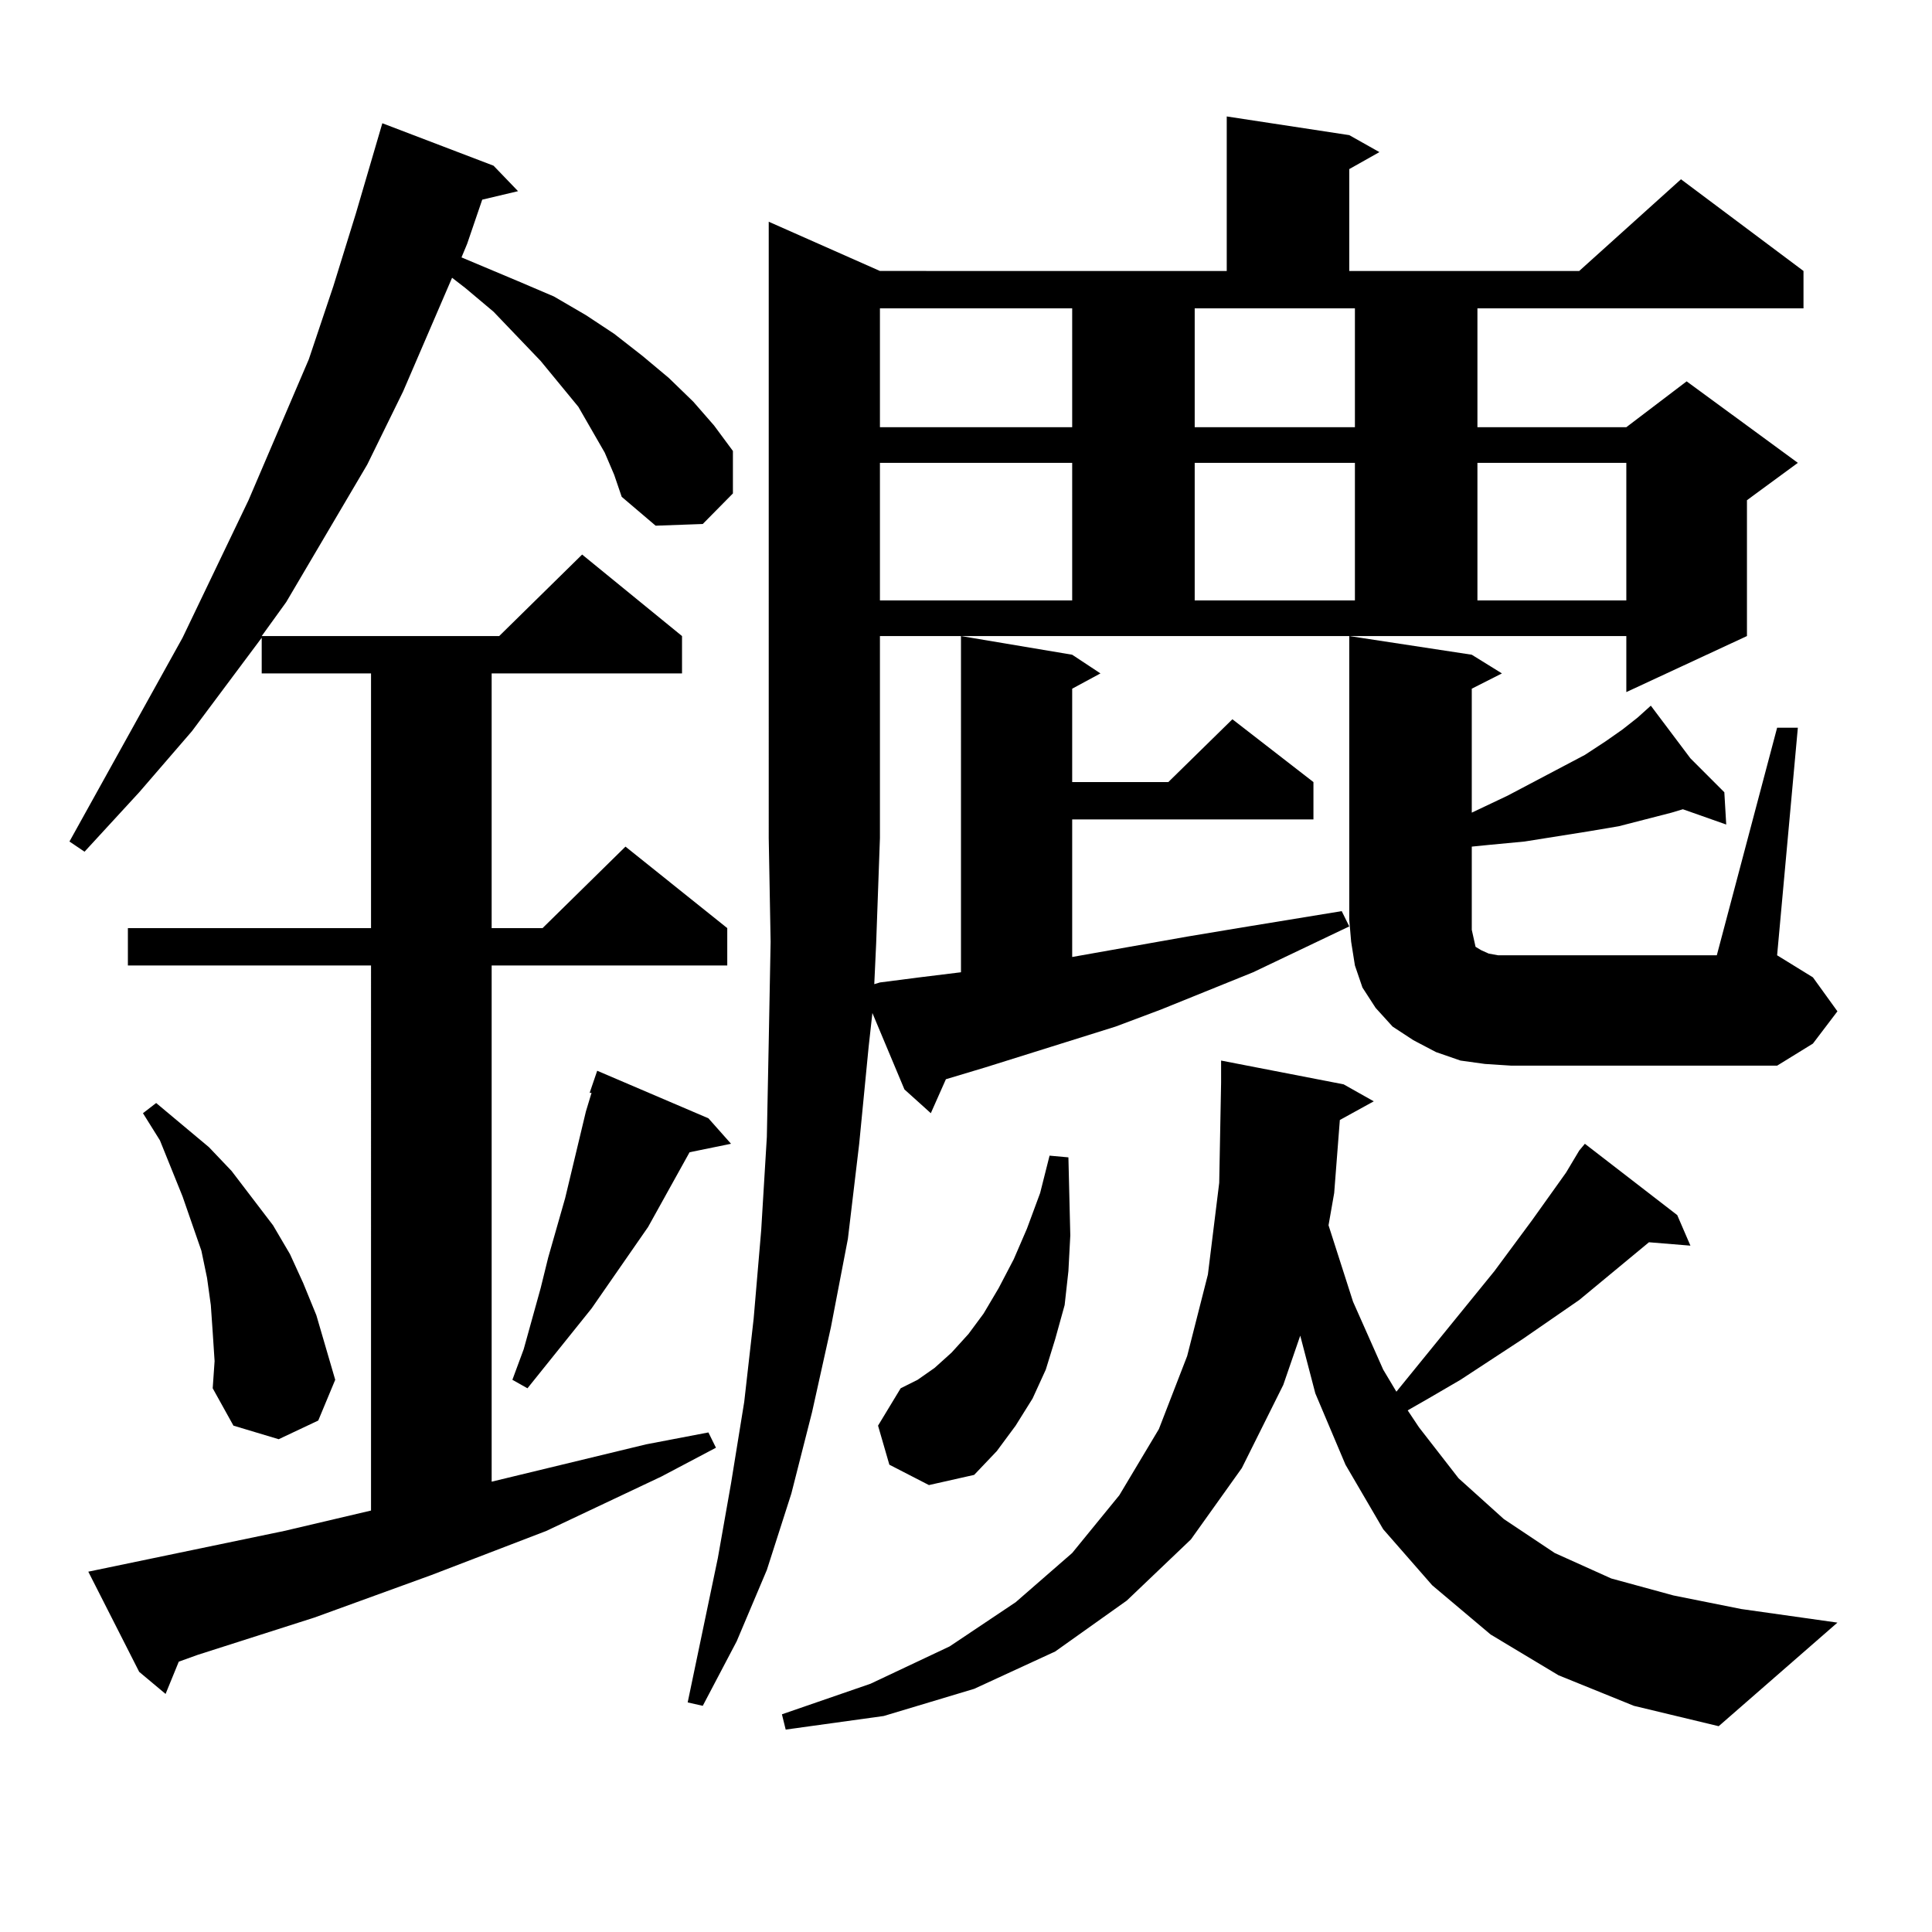
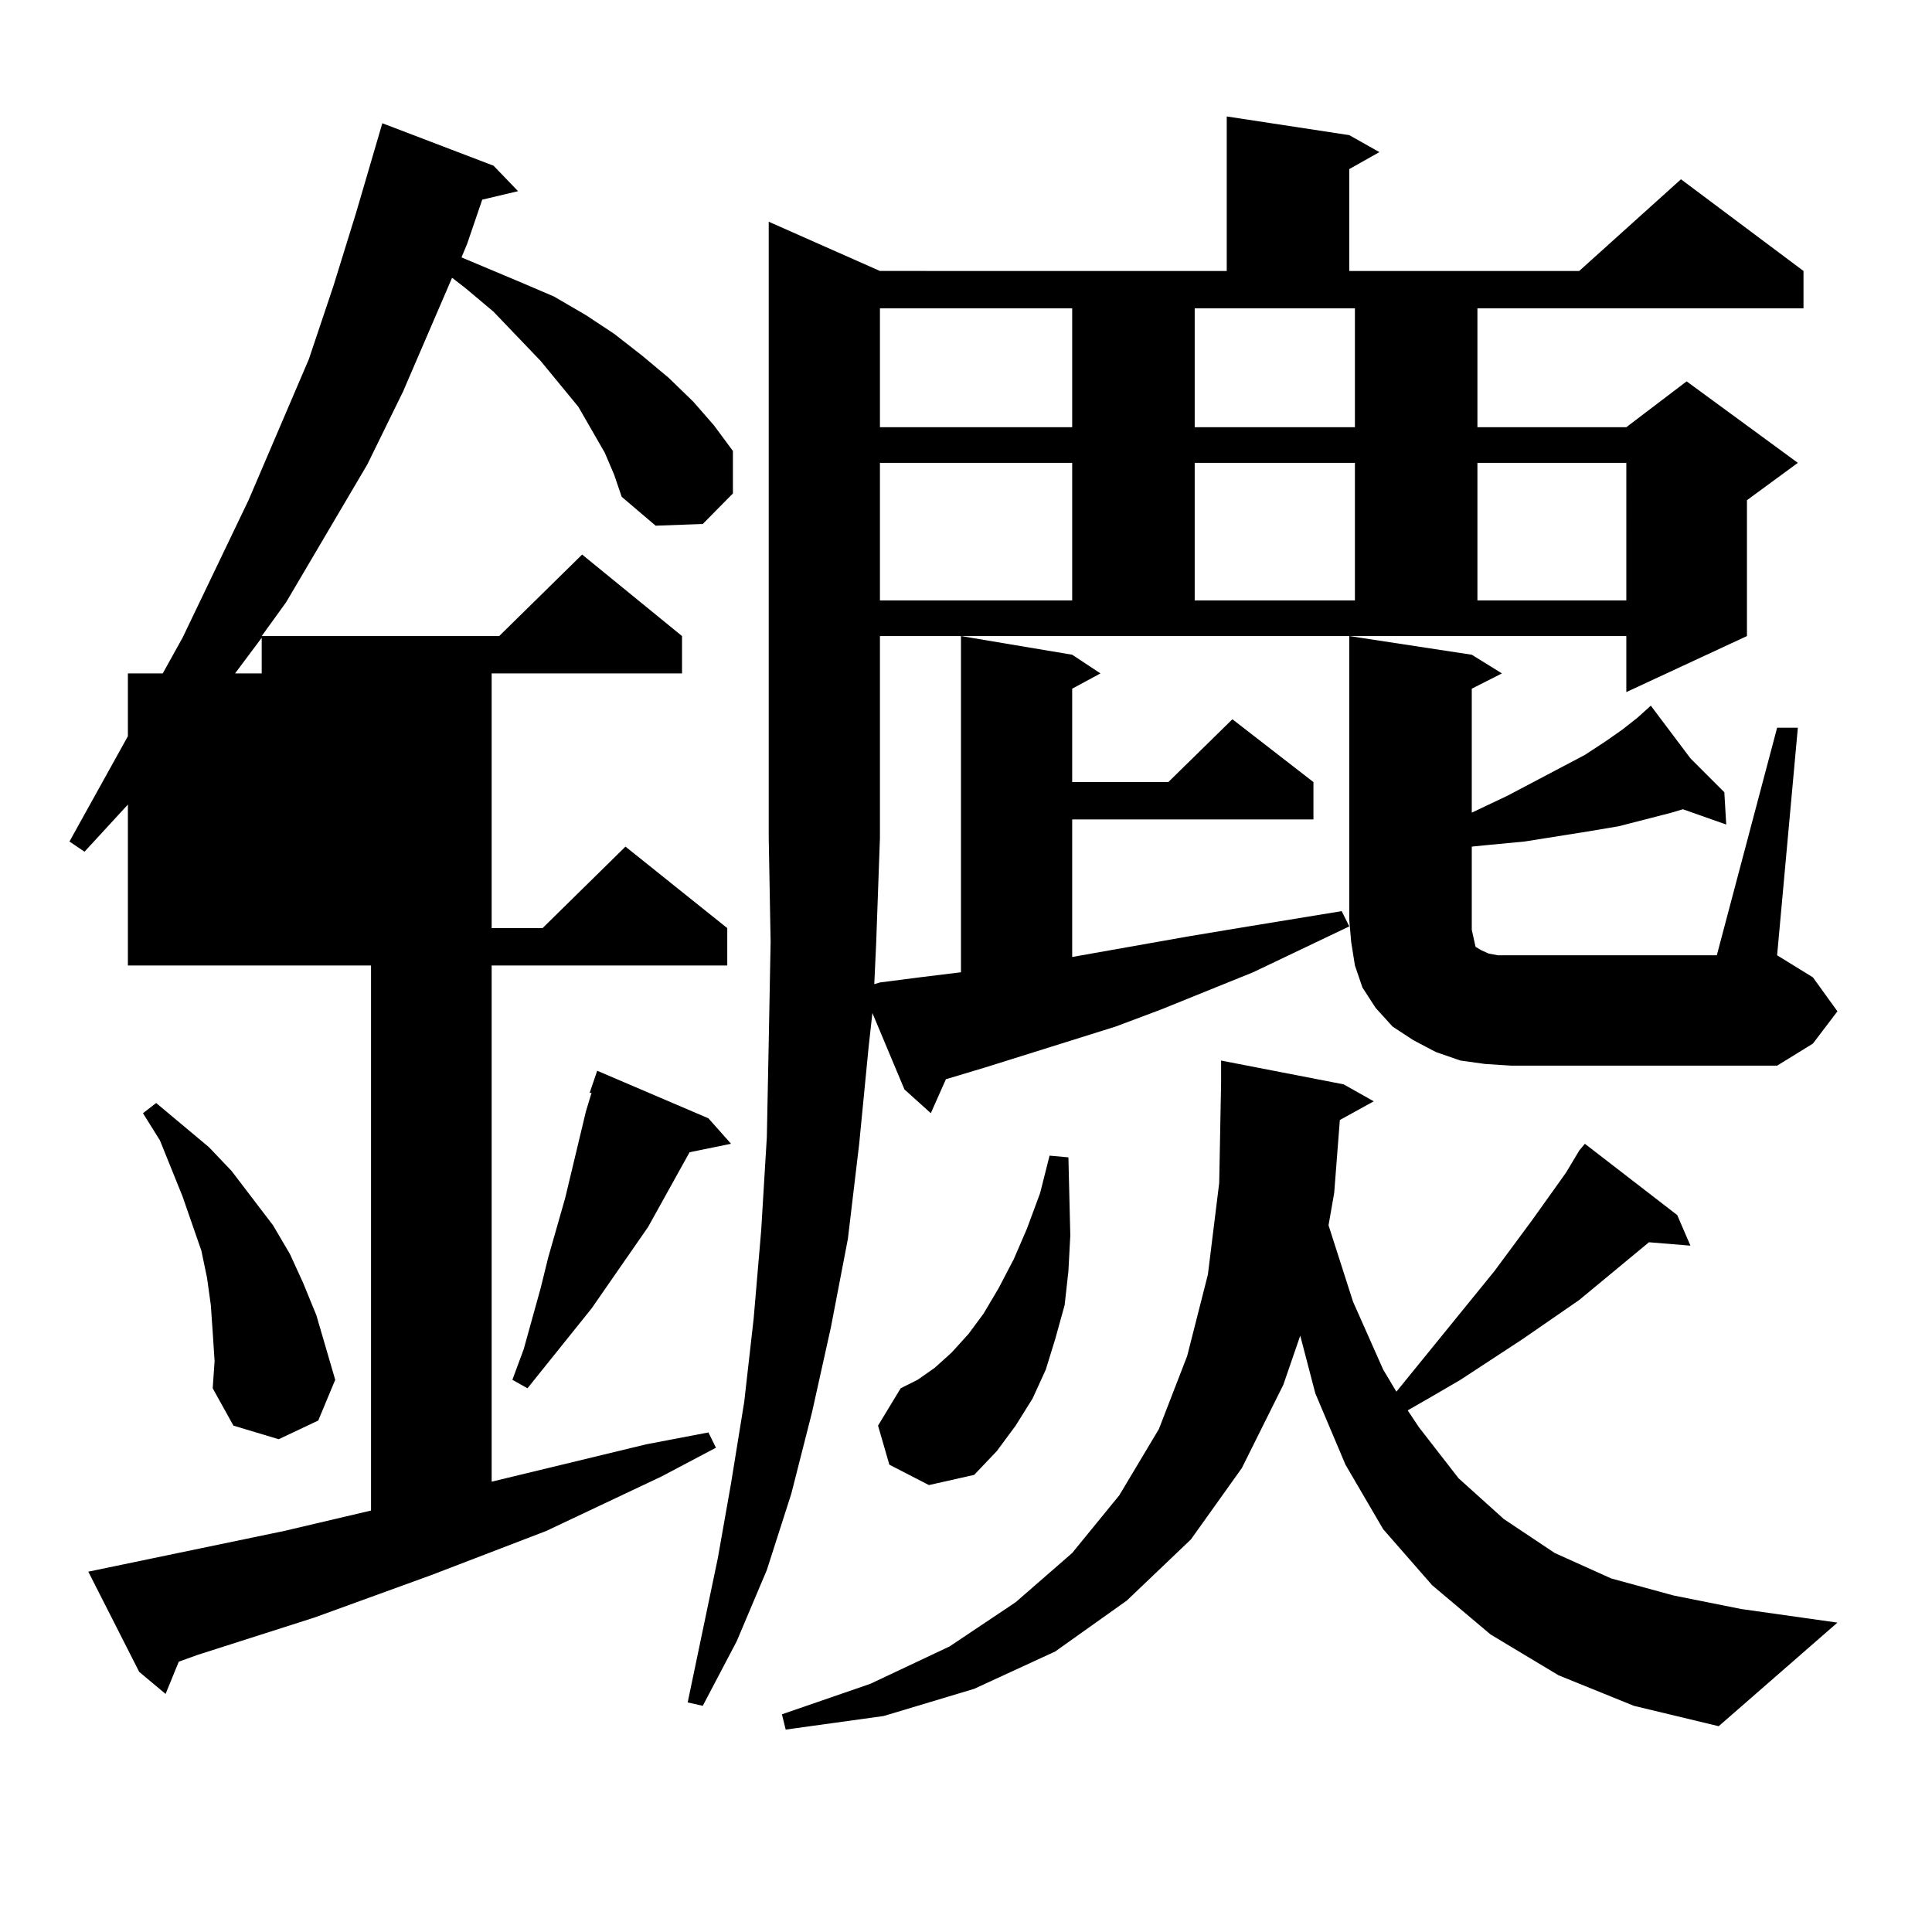
<svg xmlns="http://www.w3.org/2000/svg" version="1.1" id="图层_1" x="0px" y="0px" width="1000px" height="1000px" viewBox="0 0 1000 1000" enable-background="new 0 0 1000 1000" xml:space="preserve">
-   <path d="M313.017,234.297l-13.658-23.73l-19.512-23.73l-24.39-25.488l-14.634-12.305l-6.829-5.273l-25.365,58.887l-18.536,37.793  l-41.95,71.191l-12.683,17.578h122.924l42.926-42.188l51.706,42.188v19.336h-98.534v131.836h26.341l42.926-42.188l52.682,42.188  v19.336H254.481v267.188l79.998-19.336l32.194-6.152l3.902,7.91l-28.292,14.941l-59.511,28.125l-59.511,22.852l-60.486,21.973  l-60.486,19.336l-9.756,3.516l-6.829,16.699l-13.658-11.426l-26.341-51.855l101.461-21.094l44.877-10.547V499.727H66.193v-19.336  h125.851V348.555H135.46v-18.457l-36.097,48.34l-27.316,31.641L43.755,440.84l-7.805-5.273l58.535-105.469l34.146-71.191  l31.219-72.949l12.683-37.793l11.707-37.793l13.658-46.582l57.56,21.973l12.683,13.184l-18.536,4.395l-7.805,22.852l-2.927,7.031  l29.268,12.305l18.536,7.91l16.585,9.668l14.634,9.668l14.634,11.426l13.658,11.426l12.683,12.305l10.731,12.305l9.756,13.184  v21.973l-15.609,15.82l-24.39,0.879l-17.561-14.941l-3.902-11.426L313.017,234.297z M110.095,689.57l-0.976-14.063l-1.951-14.063  l-2.927-14.063l-9.756-28.125l-11.707-29.004l-8.78-14.063l6.829-5.273l27.316,22.852l11.707,12.305l21.463,28.125l8.78,14.941  l6.829,14.941l6.829,16.699l4.878,16.699l4.878,16.699l-8.78,21.094l-20.487,9.668l-23.414-7.031l-10.731-19.336l0.976-14.063  L110.095,689.57z M366.674,578.828l11.707,13.184l-21.463,4.395l-21.463,38.672l-29.268,42.188l-33.17,41.309l-7.805-4.395  l5.854-15.82l8.78-31.641l3.902-15.82l8.78-30.762l10.731-44.824l2.927-9.668h-0.976l3.902-11.426L366.674,578.828z   M449.599,541.914l-4.878,50.098l-5.854,49.219l-8.78,45.703l-9.756,43.945L409.6,773.066l-12.683,39.551l-15.609,36.914  l-17.561,33.398l-7.805-1.758l15.609-74.707l6.829-38.672l6.829-42.188l4.878-43.066l3.902-45.703l2.927-48.34l0.976-49.219  l0.976-51.855l-0.976-53.613V114.766l57.56,25.488H634.96v-79.98l63.413,9.668l15.609,8.789l-15.609,8.789v52.734h119.021  l52.682-47.461l63.413,47.461v19.336H764.713v61.523h77.071l31.219-23.73l57.56,42.188l-26.341,19.336v70.313l-62.438,29.004  v-29.004H455.452v104.59l-1.951,54.492l-0.976,21.094l2.927-0.879l20.487-2.637l21.463-2.637V329.219l57.56,9.668l14.634,9.668  l-14.634,7.91v48.34h49.755l33.17-32.52l41.95,32.52v19.336H554.962v71.191l59.511-10.547l26.341-4.395l53.657-8.789l3.902,7.91  l-49.755,23.73l-47.804,19.336l-23.414,8.789l-67.315,21.094l-20.487,6.152l-7.805,17.578l-13.658-12.305l-16.585-39.551  L449.599,541.914z M806.663,867.109l-35.121-21.094l-30.243-25.488l-25.365-29.004l-19.512-33.398l-15.609-36.914l-7.805-29.883  l-8.78,25.488l-21.463,43.066l-26.341,36.914l-33.17,31.641l-37.072,26.367l-41.95,19.336l-46.828,14.063l-50.73,7.031l-1.951-7.91  l45.853-15.82l40.975-19.336l34.146-22.852l29.268-25.488l24.39-29.883l20.487-34.277l14.634-37.793l10.731-42.188l5.854-47.461  l0.976-51.855v-11.426l63.413,12.305l15.609,8.789l-17.561,9.668l-2.927,37.793l-2.927,16.699l12.683,39.551l15.609,35.156  l6.829,11.426l50.73-62.402l19.512-26.367l17.561-24.609l6.829-11.426l2.927-3.516l47.804,36.914l6.829,15.82l-21.463-1.758  l-36.097,29.883l-29.268,20.215l-32.194,21.094l-16.585,9.668L728.616,730l5.854,8.789l20.487,26.367l23.414,21.094l26.341,17.578  l29.268,13.184l32.194,8.789l35.121,7.031l49.755,7.031l-61.462,53.613l-43.901-10.547L806.663,867.109z M460.33,758.125  l-5.854-20.215l11.707-19.336l8.78-4.395l8.78-6.152l8.78-7.91l8.78-9.668l7.805-10.547l7.805-13.184l7.805-14.941l6.829-15.82  l6.829-18.457l4.878-19.336l9.756,0.879l0.976,40.43l-0.976,18.457l-1.951,17.578l-4.878,17.578l-4.878,15.82l-6.829,14.941  l-8.78,14.063l-9.756,13.184l-11.707,12.305l-23.414,5.273L460.33,758.125z M455.452,159.59v61.523h99.51V159.59H455.452z   M455.452,239.57v71.191h99.51V239.57H455.452z M618.375,221.113H701.3V159.59h-82.925V221.113z M618.375,239.57v71.191H701.3  V239.57H618.375z M919.831,376.68h10.731l-10.731,117.773l18.536,11.426l12.683,17.578l-12.683,16.699l-18.536,11.426H782.273  l-13.658-0.879l-12.683-1.758l-12.683-4.395l-11.707-6.152l-10.731-7.031l-8.78-9.668l-6.829-10.547l-3.902-11.426l-1.951-12.305  l-0.976-11.426V329.219l63.413,9.668l15.609,9.668l-15.609,7.91v64.16l18.536-8.789l39.999-21.094l10.731-7.031l8.78-6.152  l7.805-6.152l6.829-6.152l20.487,27.246l17.561,17.578l0.976,16.699l-22.438-7.91l-5.854,1.758l-27.316,7.031l-15.609,2.637  l-16.585,2.637l-16.585,2.637l-18.536,1.758l-8.78,0.879v43.066l0.976,4.395l0.976,4.395l2.927,1.758l3.902,1.758l4.878,0.879h6.829  h106.339L919.831,376.68z M764.713,239.57v71.191h77.071V239.57H764.713z" />
+   <path d="M313.017,234.297l-13.658-23.73l-19.512-23.73l-24.39-25.488l-14.634-12.305l-6.829-5.273l-25.365,58.887l-18.536,37.793  l-41.95,71.191l-12.683,17.578h122.924l42.926-42.188l51.706,42.188v19.336h-98.534v131.836h26.341l42.926-42.188l52.682,42.188  v19.336H254.481v267.188l79.998-19.336l32.194-6.152l3.902,7.91l-28.292,14.941l-59.511,28.125l-59.511,22.852l-60.486,21.973  l-60.486,19.336l-9.756,3.516l-6.829,16.699l-13.658-11.426l-26.341-51.855l101.461-21.094l44.877-10.547V499.727H66.193v-19.336  V348.555H135.46v-18.457l-36.097,48.34l-27.316,31.641L43.755,440.84l-7.805-5.273l58.535-105.469l34.146-71.191  l31.219-72.949l12.683-37.793l11.707-37.793l13.658-46.582l57.56,21.973l12.683,13.184l-18.536,4.395l-7.805,22.852l-2.927,7.031  l29.268,12.305l18.536,7.91l16.585,9.668l14.634,9.668l14.634,11.426l13.658,11.426l12.683,12.305l10.731,12.305l9.756,13.184  v21.973l-15.609,15.82l-24.39,0.879l-17.561-14.941l-3.902-11.426L313.017,234.297z M110.095,689.57l-0.976-14.063l-1.951-14.063  l-2.927-14.063l-9.756-28.125l-11.707-29.004l-8.78-14.063l6.829-5.273l27.316,22.852l11.707,12.305l21.463,28.125l8.78,14.941  l6.829,14.941l6.829,16.699l4.878,16.699l4.878,16.699l-8.78,21.094l-20.487,9.668l-23.414-7.031l-10.731-19.336l0.976-14.063  L110.095,689.57z M366.674,578.828l11.707,13.184l-21.463,4.395l-21.463,38.672l-29.268,42.188l-33.17,41.309l-7.805-4.395  l5.854-15.82l8.78-31.641l3.902-15.82l8.78-30.762l10.731-44.824l2.927-9.668h-0.976l3.902-11.426L366.674,578.828z   M449.599,541.914l-4.878,50.098l-5.854,49.219l-8.78,45.703l-9.756,43.945L409.6,773.066l-12.683,39.551l-15.609,36.914  l-17.561,33.398l-7.805-1.758l15.609-74.707l6.829-38.672l6.829-42.188l4.878-43.066l3.902-45.703l2.927-48.34l0.976-49.219  l0.976-51.855l-0.976-53.613V114.766l57.56,25.488H634.96v-79.98l63.413,9.668l15.609,8.789l-15.609,8.789v52.734h119.021  l52.682-47.461l63.413,47.461v19.336H764.713v61.523h77.071l31.219-23.73l57.56,42.188l-26.341,19.336v70.313l-62.438,29.004  v-29.004H455.452v104.59l-1.951,54.492l-0.976,21.094l2.927-0.879l20.487-2.637l21.463-2.637V329.219l57.56,9.668l14.634,9.668  l-14.634,7.91v48.34h49.755l33.17-32.52l41.95,32.52v19.336H554.962v71.191l59.511-10.547l26.341-4.395l53.657-8.789l3.902,7.91  l-49.755,23.73l-47.804,19.336l-23.414,8.789l-67.315,21.094l-20.487,6.152l-7.805,17.578l-13.658-12.305l-16.585-39.551  L449.599,541.914z M806.663,867.109l-35.121-21.094l-30.243-25.488l-25.365-29.004l-19.512-33.398l-15.609-36.914l-7.805-29.883  l-8.78,25.488l-21.463,43.066l-26.341,36.914l-33.17,31.641l-37.072,26.367l-41.95,19.336l-46.828,14.063l-50.73,7.031l-1.951-7.91  l45.853-15.82l40.975-19.336l34.146-22.852l29.268-25.488l24.39-29.883l20.487-34.277l14.634-37.793l10.731-42.188l5.854-47.461  l0.976-51.855v-11.426l63.413,12.305l15.609,8.789l-17.561,9.668l-2.927,37.793l-2.927,16.699l12.683,39.551l15.609,35.156  l6.829,11.426l50.73-62.402l19.512-26.367l17.561-24.609l6.829-11.426l2.927-3.516l47.804,36.914l6.829,15.82l-21.463-1.758  l-36.097,29.883l-29.268,20.215l-32.194,21.094l-16.585,9.668L728.616,730l5.854,8.789l20.487,26.367l23.414,21.094l26.341,17.578  l29.268,13.184l32.194,8.789l35.121,7.031l49.755,7.031l-61.462,53.613l-43.901-10.547L806.663,867.109z M460.33,758.125  l-5.854-20.215l11.707-19.336l8.78-4.395l8.78-6.152l8.78-7.91l8.78-9.668l7.805-10.547l7.805-13.184l7.805-14.941l6.829-15.82  l6.829-18.457l4.878-19.336l9.756,0.879l0.976,40.43l-0.976,18.457l-1.951,17.578l-4.878,17.578l-4.878,15.82l-6.829,14.941  l-8.78,14.063l-9.756,13.184l-11.707,12.305l-23.414,5.273L460.33,758.125z M455.452,159.59v61.523h99.51V159.59H455.452z   M455.452,239.57v71.191h99.51V239.57H455.452z M618.375,221.113H701.3V159.59h-82.925V221.113z M618.375,239.57v71.191H701.3  V239.57H618.375z M919.831,376.68h10.731l-10.731,117.773l18.536,11.426l12.683,17.578l-12.683,16.699l-18.536,11.426H782.273  l-13.658-0.879l-12.683-1.758l-12.683-4.395l-11.707-6.152l-10.731-7.031l-8.78-9.668l-6.829-10.547l-3.902-11.426l-1.951-12.305  l-0.976-11.426V329.219l63.413,9.668l15.609,9.668l-15.609,7.91v64.16l18.536-8.789l39.999-21.094l10.731-7.031l8.78-6.152  l7.805-6.152l6.829-6.152l20.487,27.246l17.561,17.578l0.976,16.699l-22.438-7.91l-5.854,1.758l-27.316,7.031l-15.609,2.637  l-16.585,2.637l-16.585,2.637l-18.536,1.758l-8.78,0.879v43.066l0.976,4.395l0.976,4.395l2.927,1.758l3.902,1.758l4.878,0.879h6.829  h106.339L919.831,376.68z M764.713,239.57v71.191h77.071V239.57H764.713z" />
</svg>